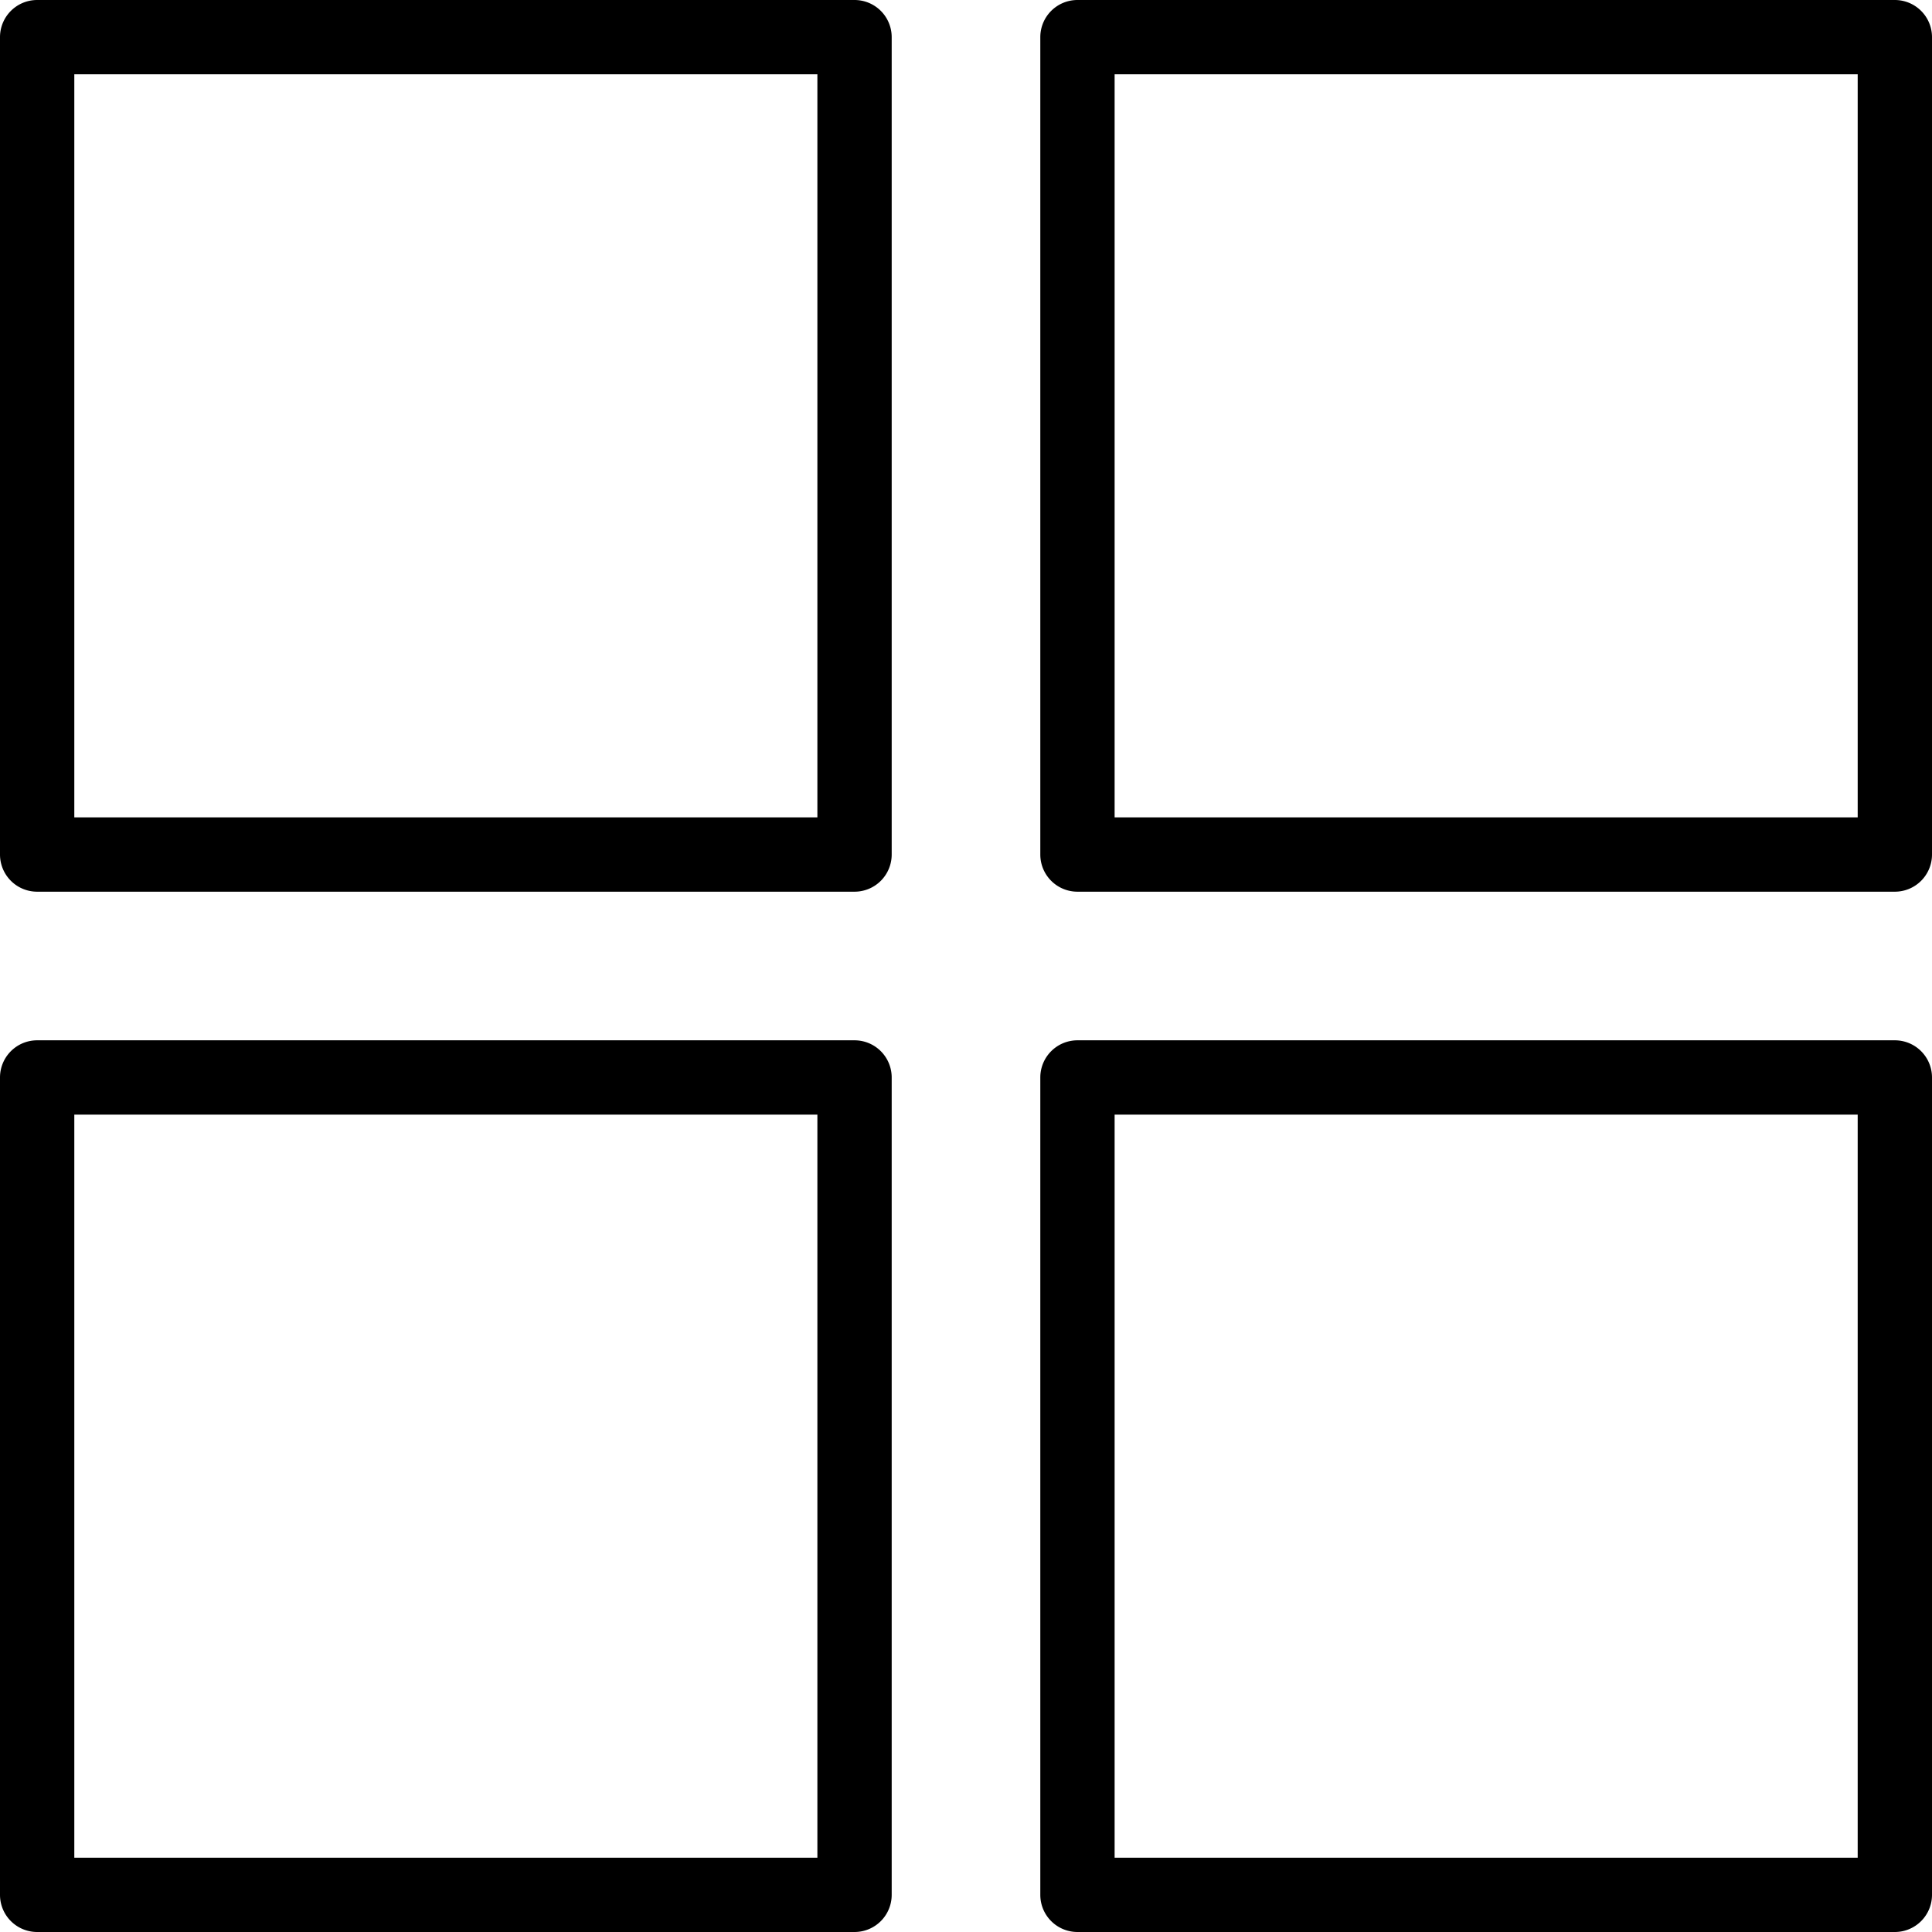
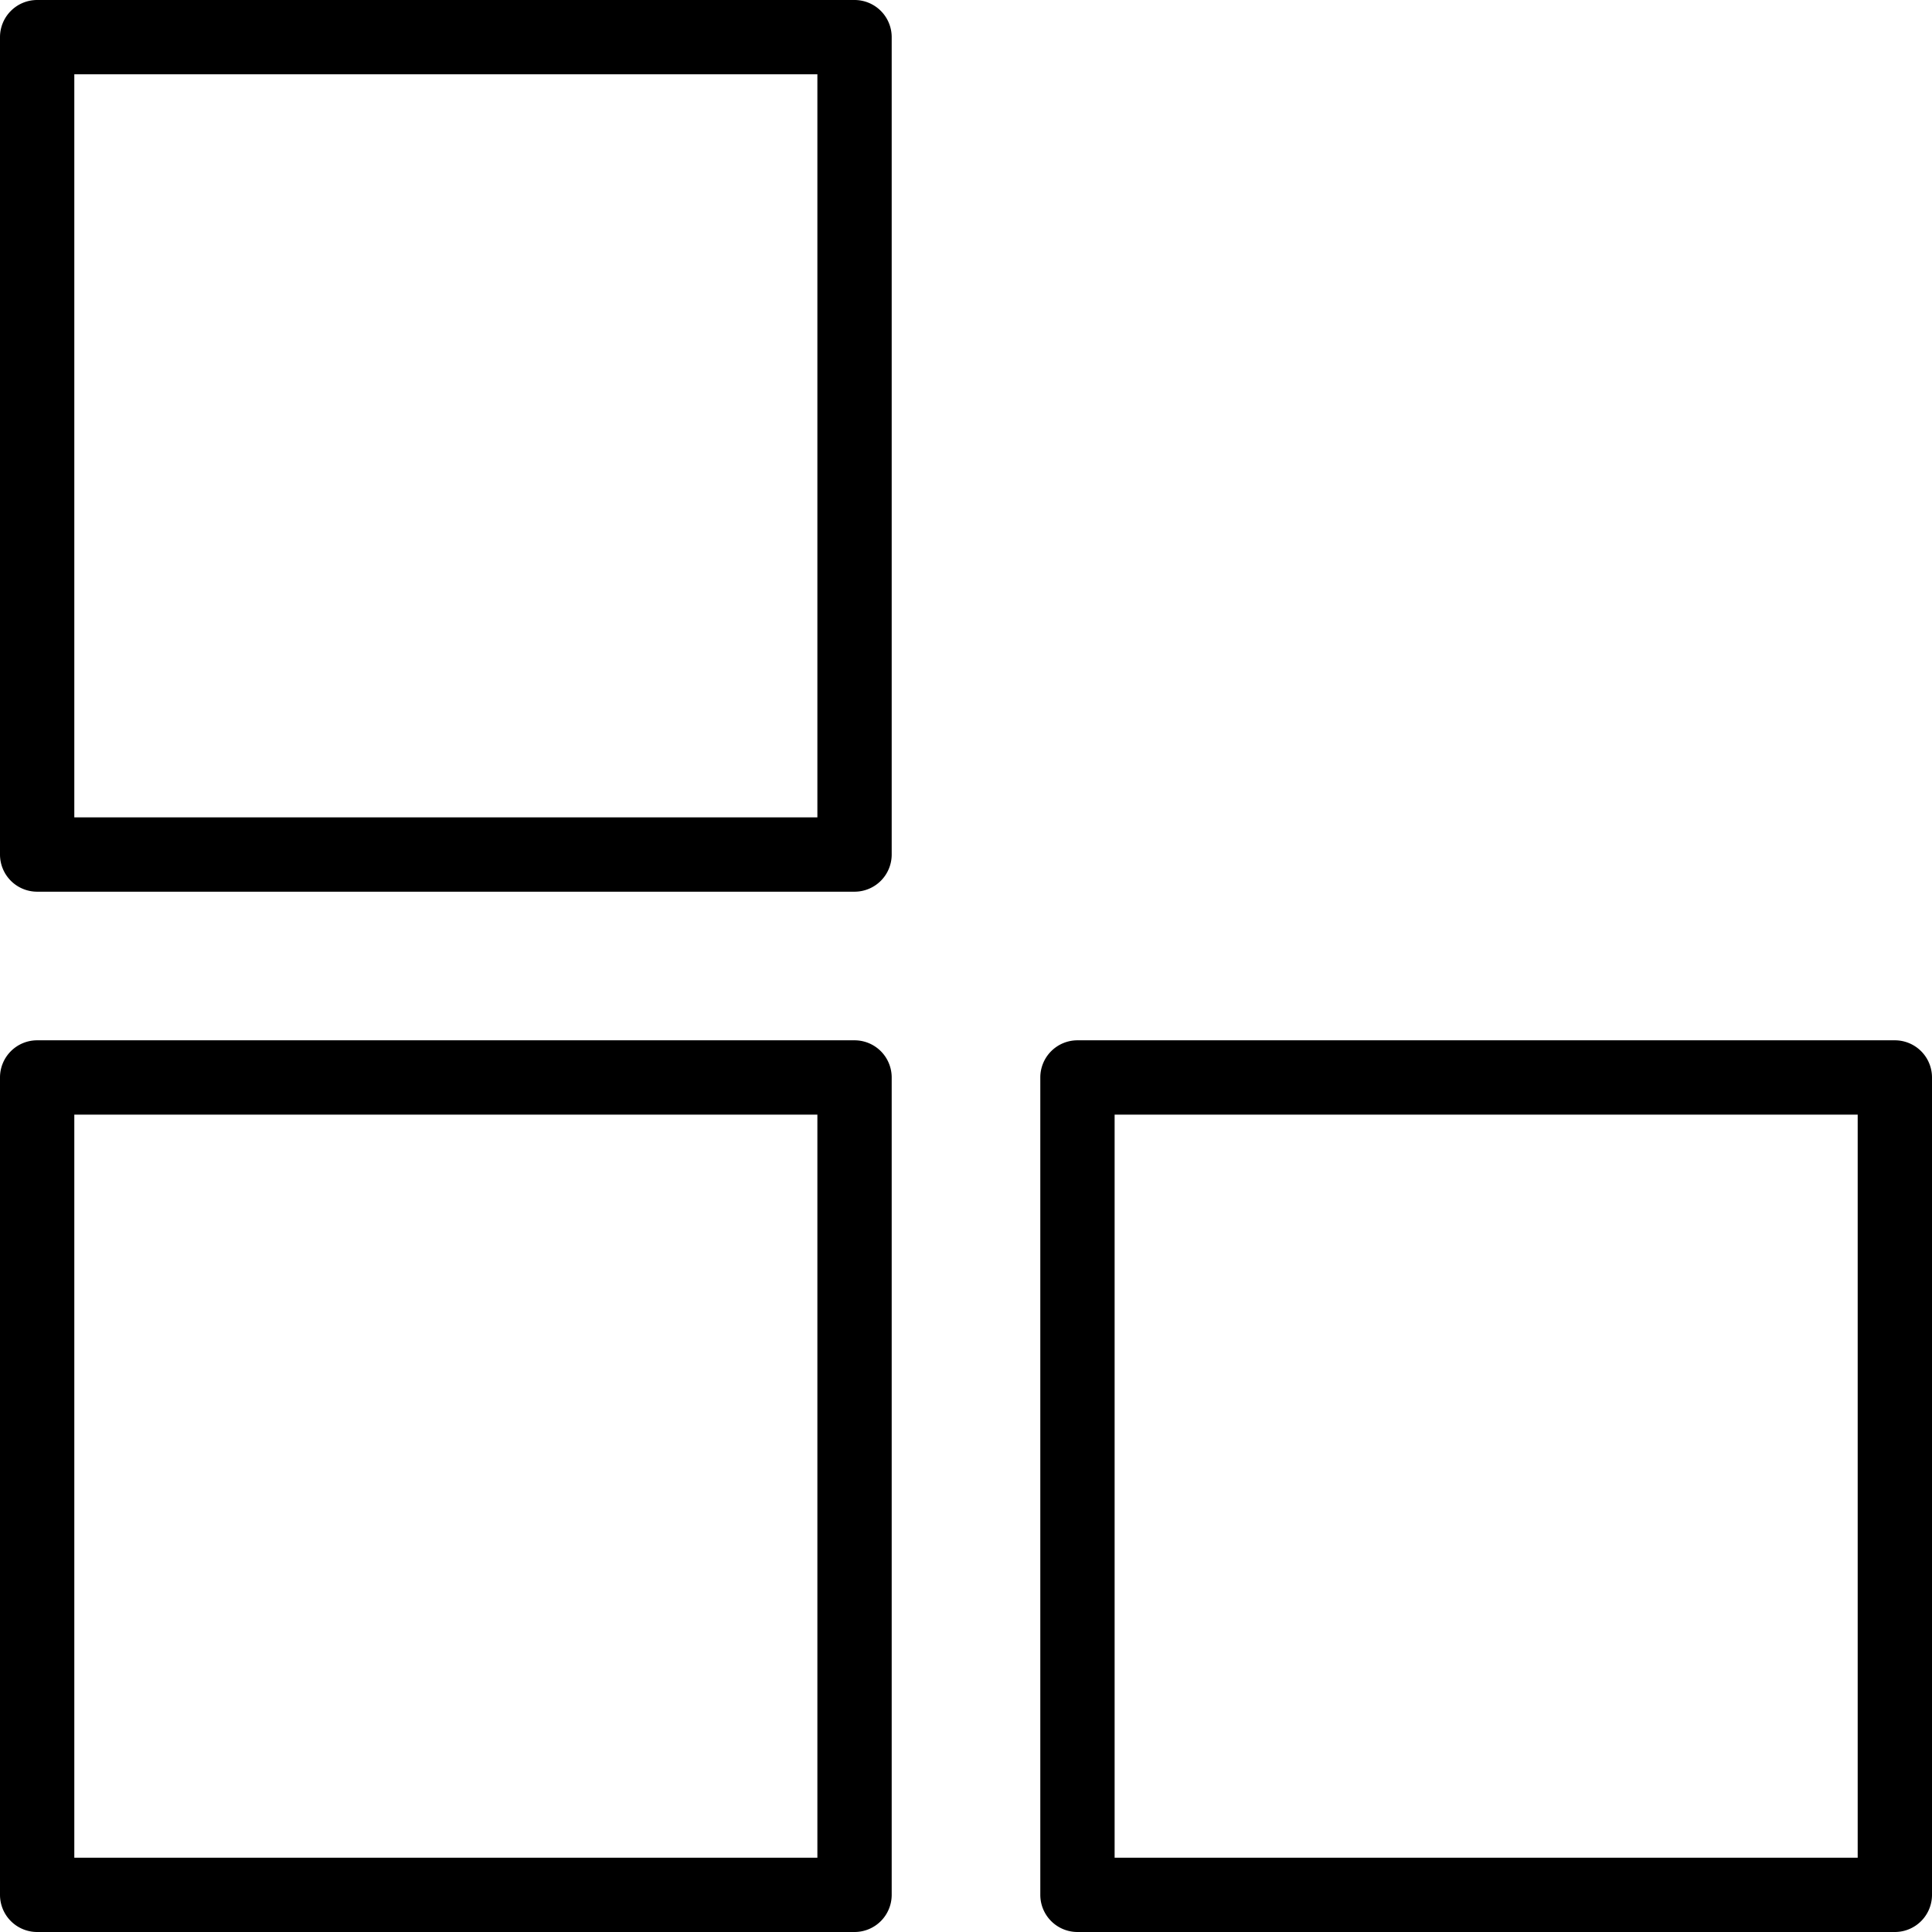
<svg xmlns="http://www.w3.org/2000/svg" viewBox="0 0 26 26">
-   <path d="M112.5,87h-11a.5.5,0,0,0-.5.5v11a.5.5,0,0,0,.5.5h11a.5.5,0,0,0,.5-.5v-11A.5.5,0,0,0,112.5,87ZM112,98H102V88h10Z" transform="translate(-87 -87)" />
  <path d="M112.5,101h-11a.5.5,0,0,0-.5.5v11a.5.5,0,0,0,.5.5h11a.5.5,0,0,0,.5-.5v-11A.5.5,0,0,0,112.5,101Zm-.5,11H102V102h10Z" transform="translate(-87 -87)" />
  <path d="M98.5,87h-11a.5.5,0,0,0-.5.5v11a.5.5,0,0,0,.5.5h11a.5.5,0,0,0,.5-.5v-11A.5.5,0,0,0,98.5,87ZM98,98H88V88H98Z" transform="translate(-87 -87)" />
  <path d="M98.5,101h-11a.5.5,0,0,0-.5.5v11a.5.5,0,0,0,.5.5h11a.5.5,0,0,0,.5-.5v-11A.5.5,0,0,0,98.5,101ZM98,112H88V102H98Z" transform="translate(-87 -87)" />
</svg>